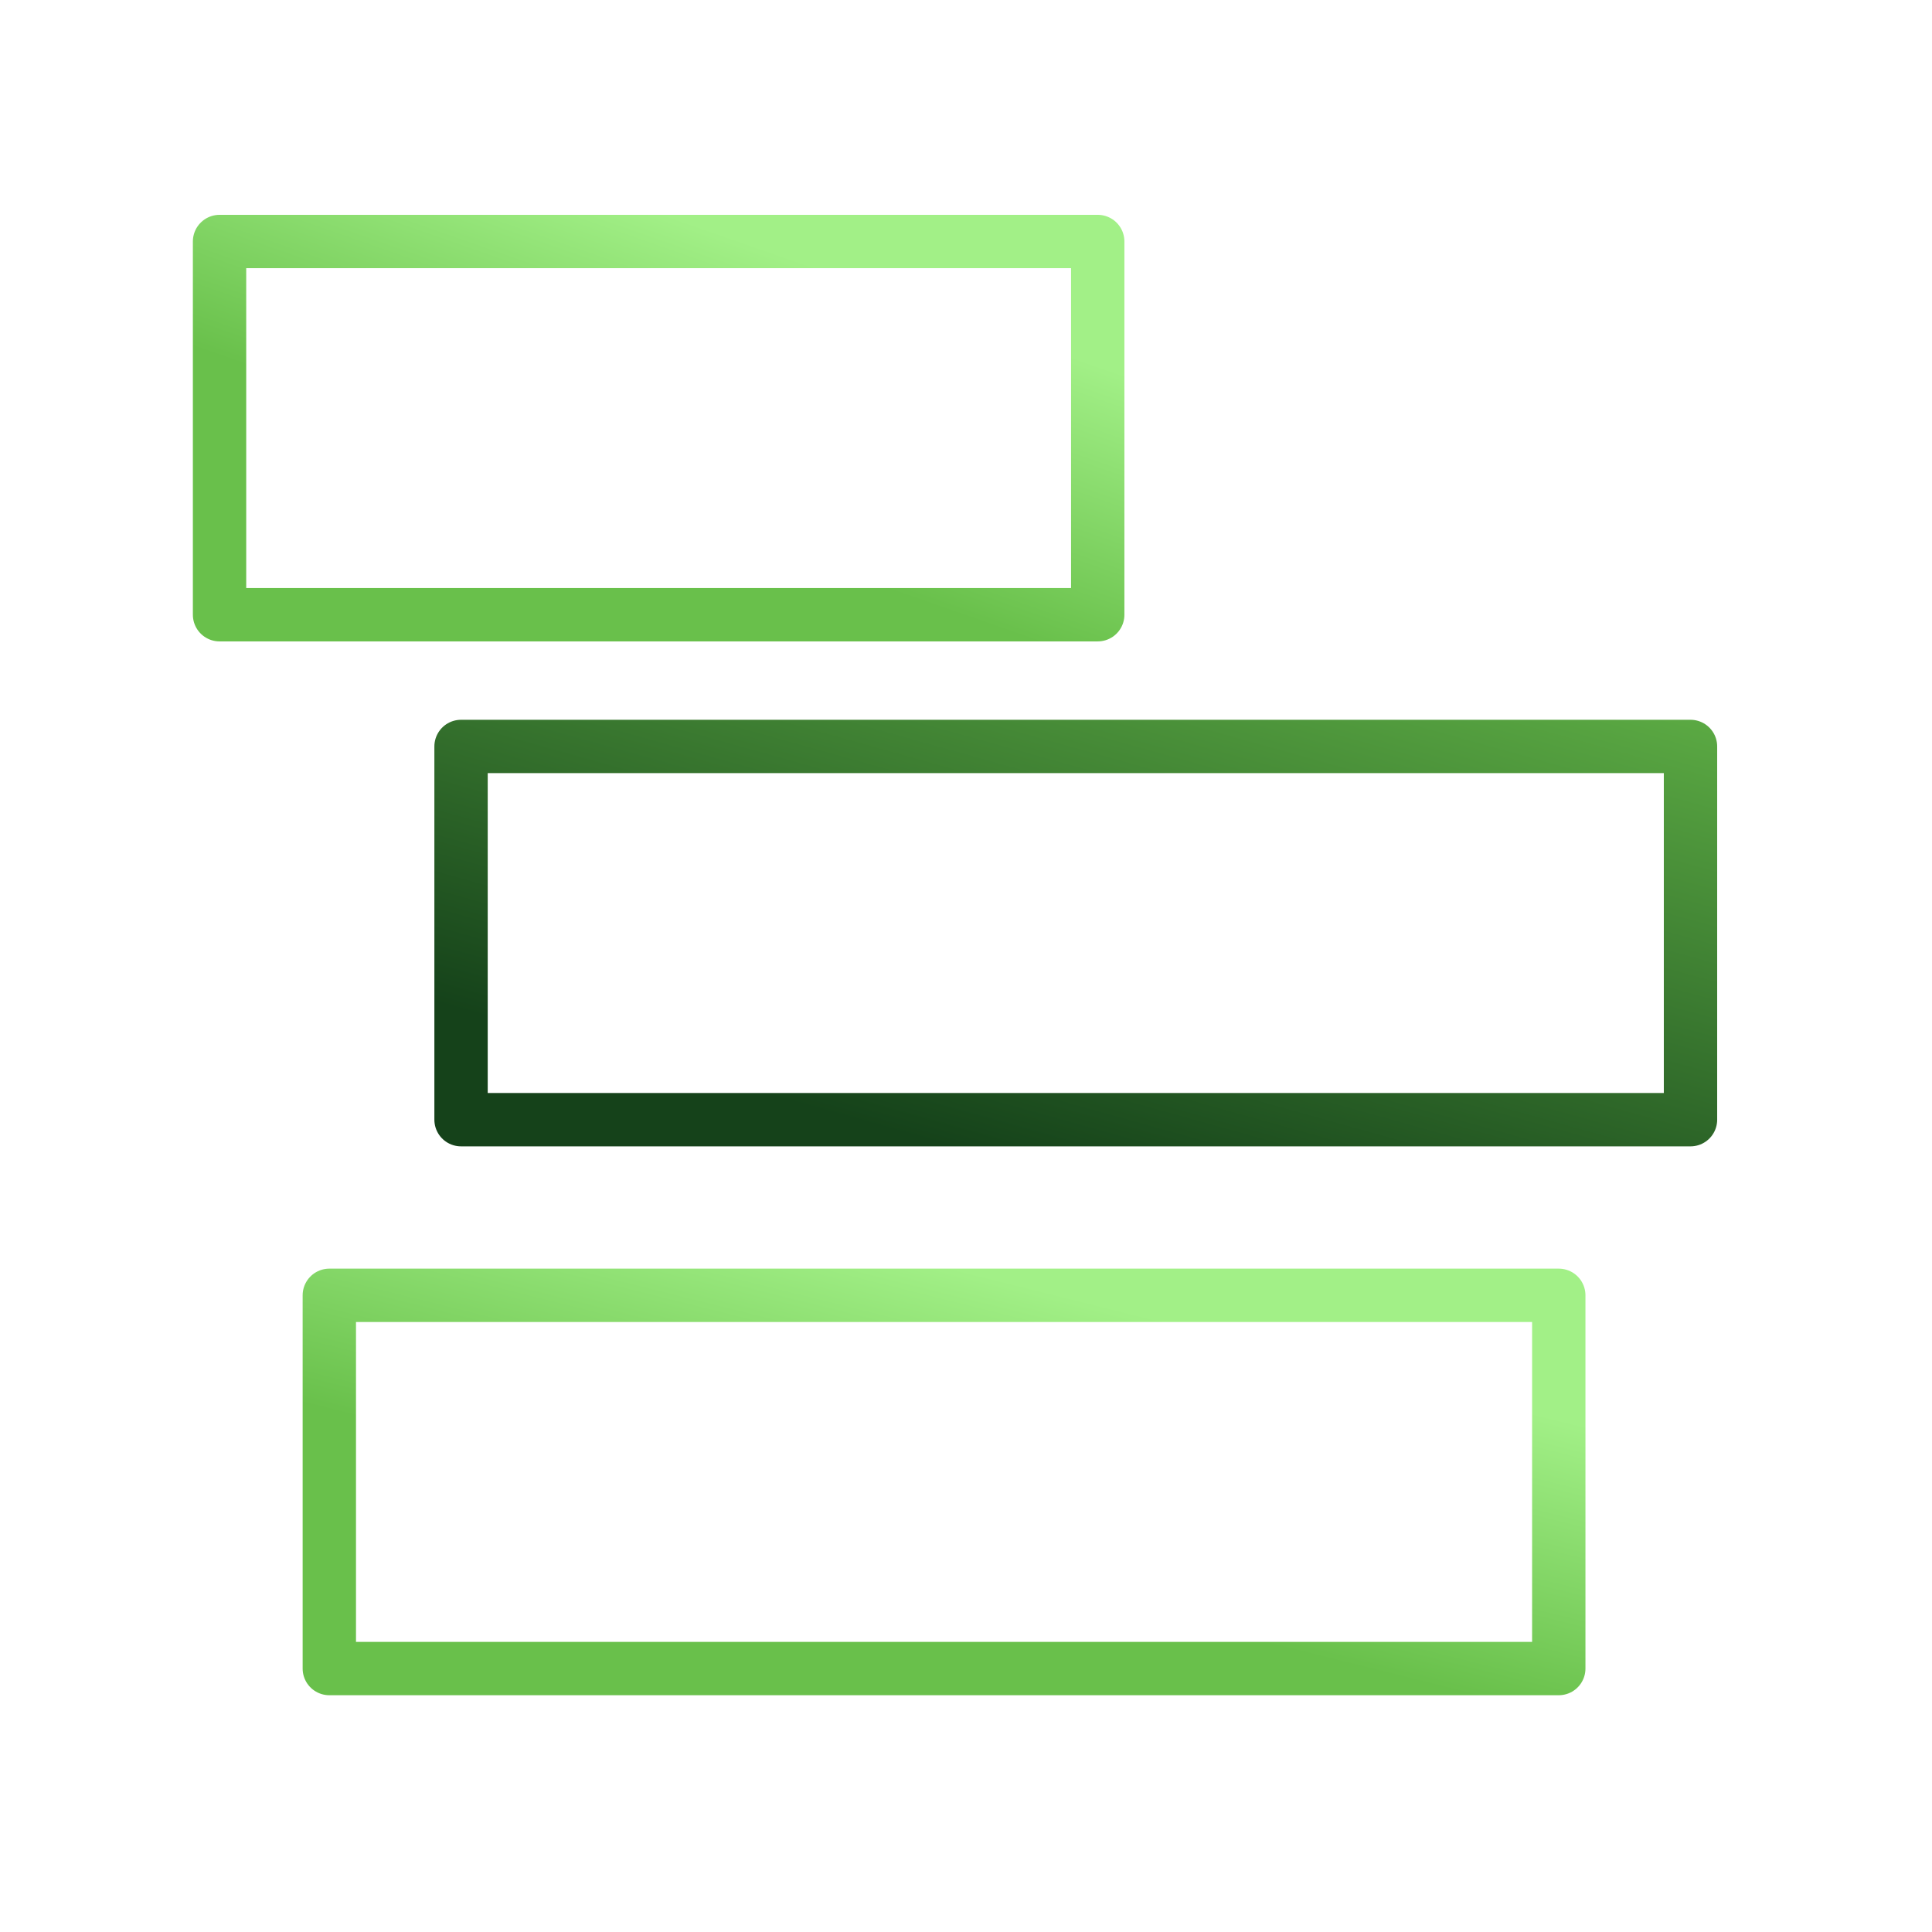
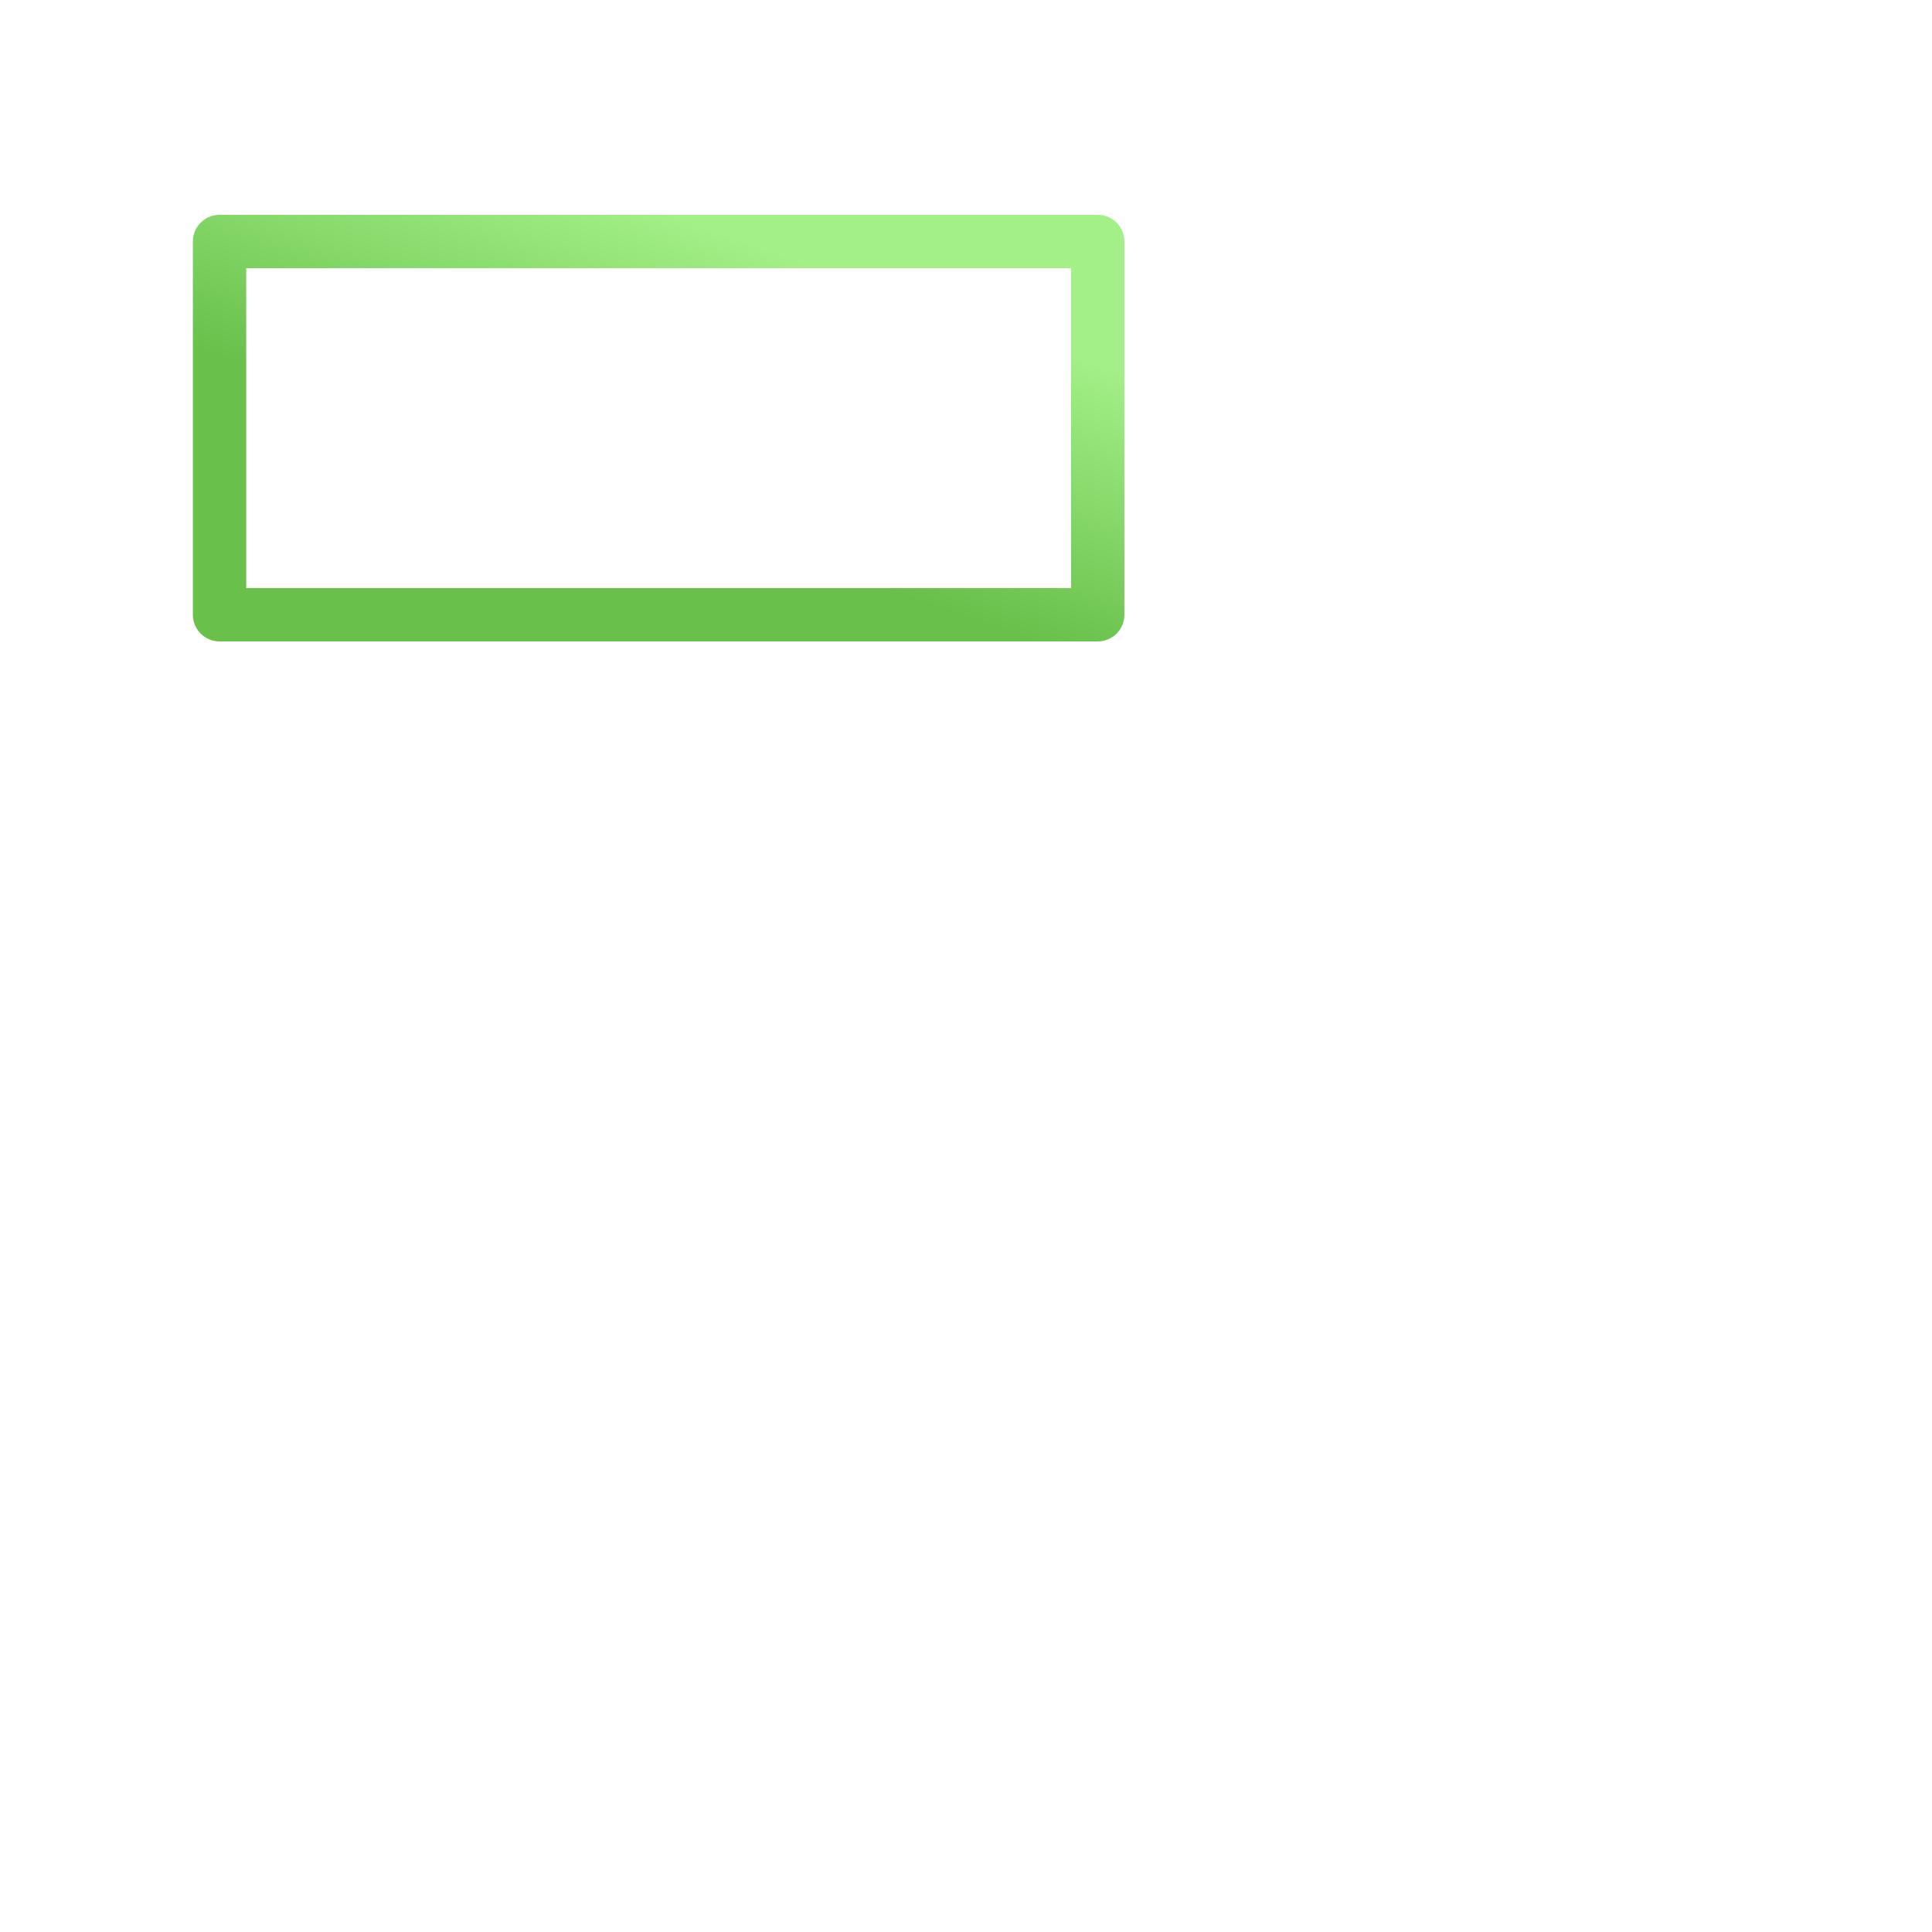
<svg xmlns="http://www.w3.org/2000/svg" width="88" height="88" viewBox="0 0 88 88" fill="none">
  <rect x="10" y="11" width="40" height="17" stroke="url(#paint0_linear_1155_7297)" stroke-width="2.43" stroke-linejoin="round" />
-   <rect x="21" y="34" width="56" height="17" stroke="url(#paint1_linear_1155_7297)" stroke-width="2.43" stroke-linejoin="round" />
-   <rect x="15" y="59" width="56" height="17" stroke="url(#paint2_linear_1155_7297)" stroke-width="2.43" stroke-linejoin="round" />
  <defs>
    <linearGradient id="paint0_linear_1155_7297" x1="19.983" y1="27.052" x2="26.498" y2="8.4" gradientUnits="userSpaceOnUse">
      <stop offset="0.349" stop-color="#69C04B" />
      <stop offset="1" stop-color="#A2F087" />
    </linearGradient>
    <linearGradient id="paint1_linear_1155_7297" x1="29.37" y1="48.373" x2="38.531" y2="15.559" gradientUnits="userSpaceOnUse">
      <stop stop-color="#15421A" />
      <stop offset="1" stop-color="#6AC04C" />
    </linearGradient>
    <linearGradient id="paint2_linear_1155_7297" x1="28.976" y1="75.052" x2="33.892" y2="55.35" gradientUnits="userSpaceOnUse">
      <stop offset="0.349" stop-color="#69C04B" />
      <stop offset="1" stop-color="#A2F087" />
    </linearGradient>
  </defs>
</svg>